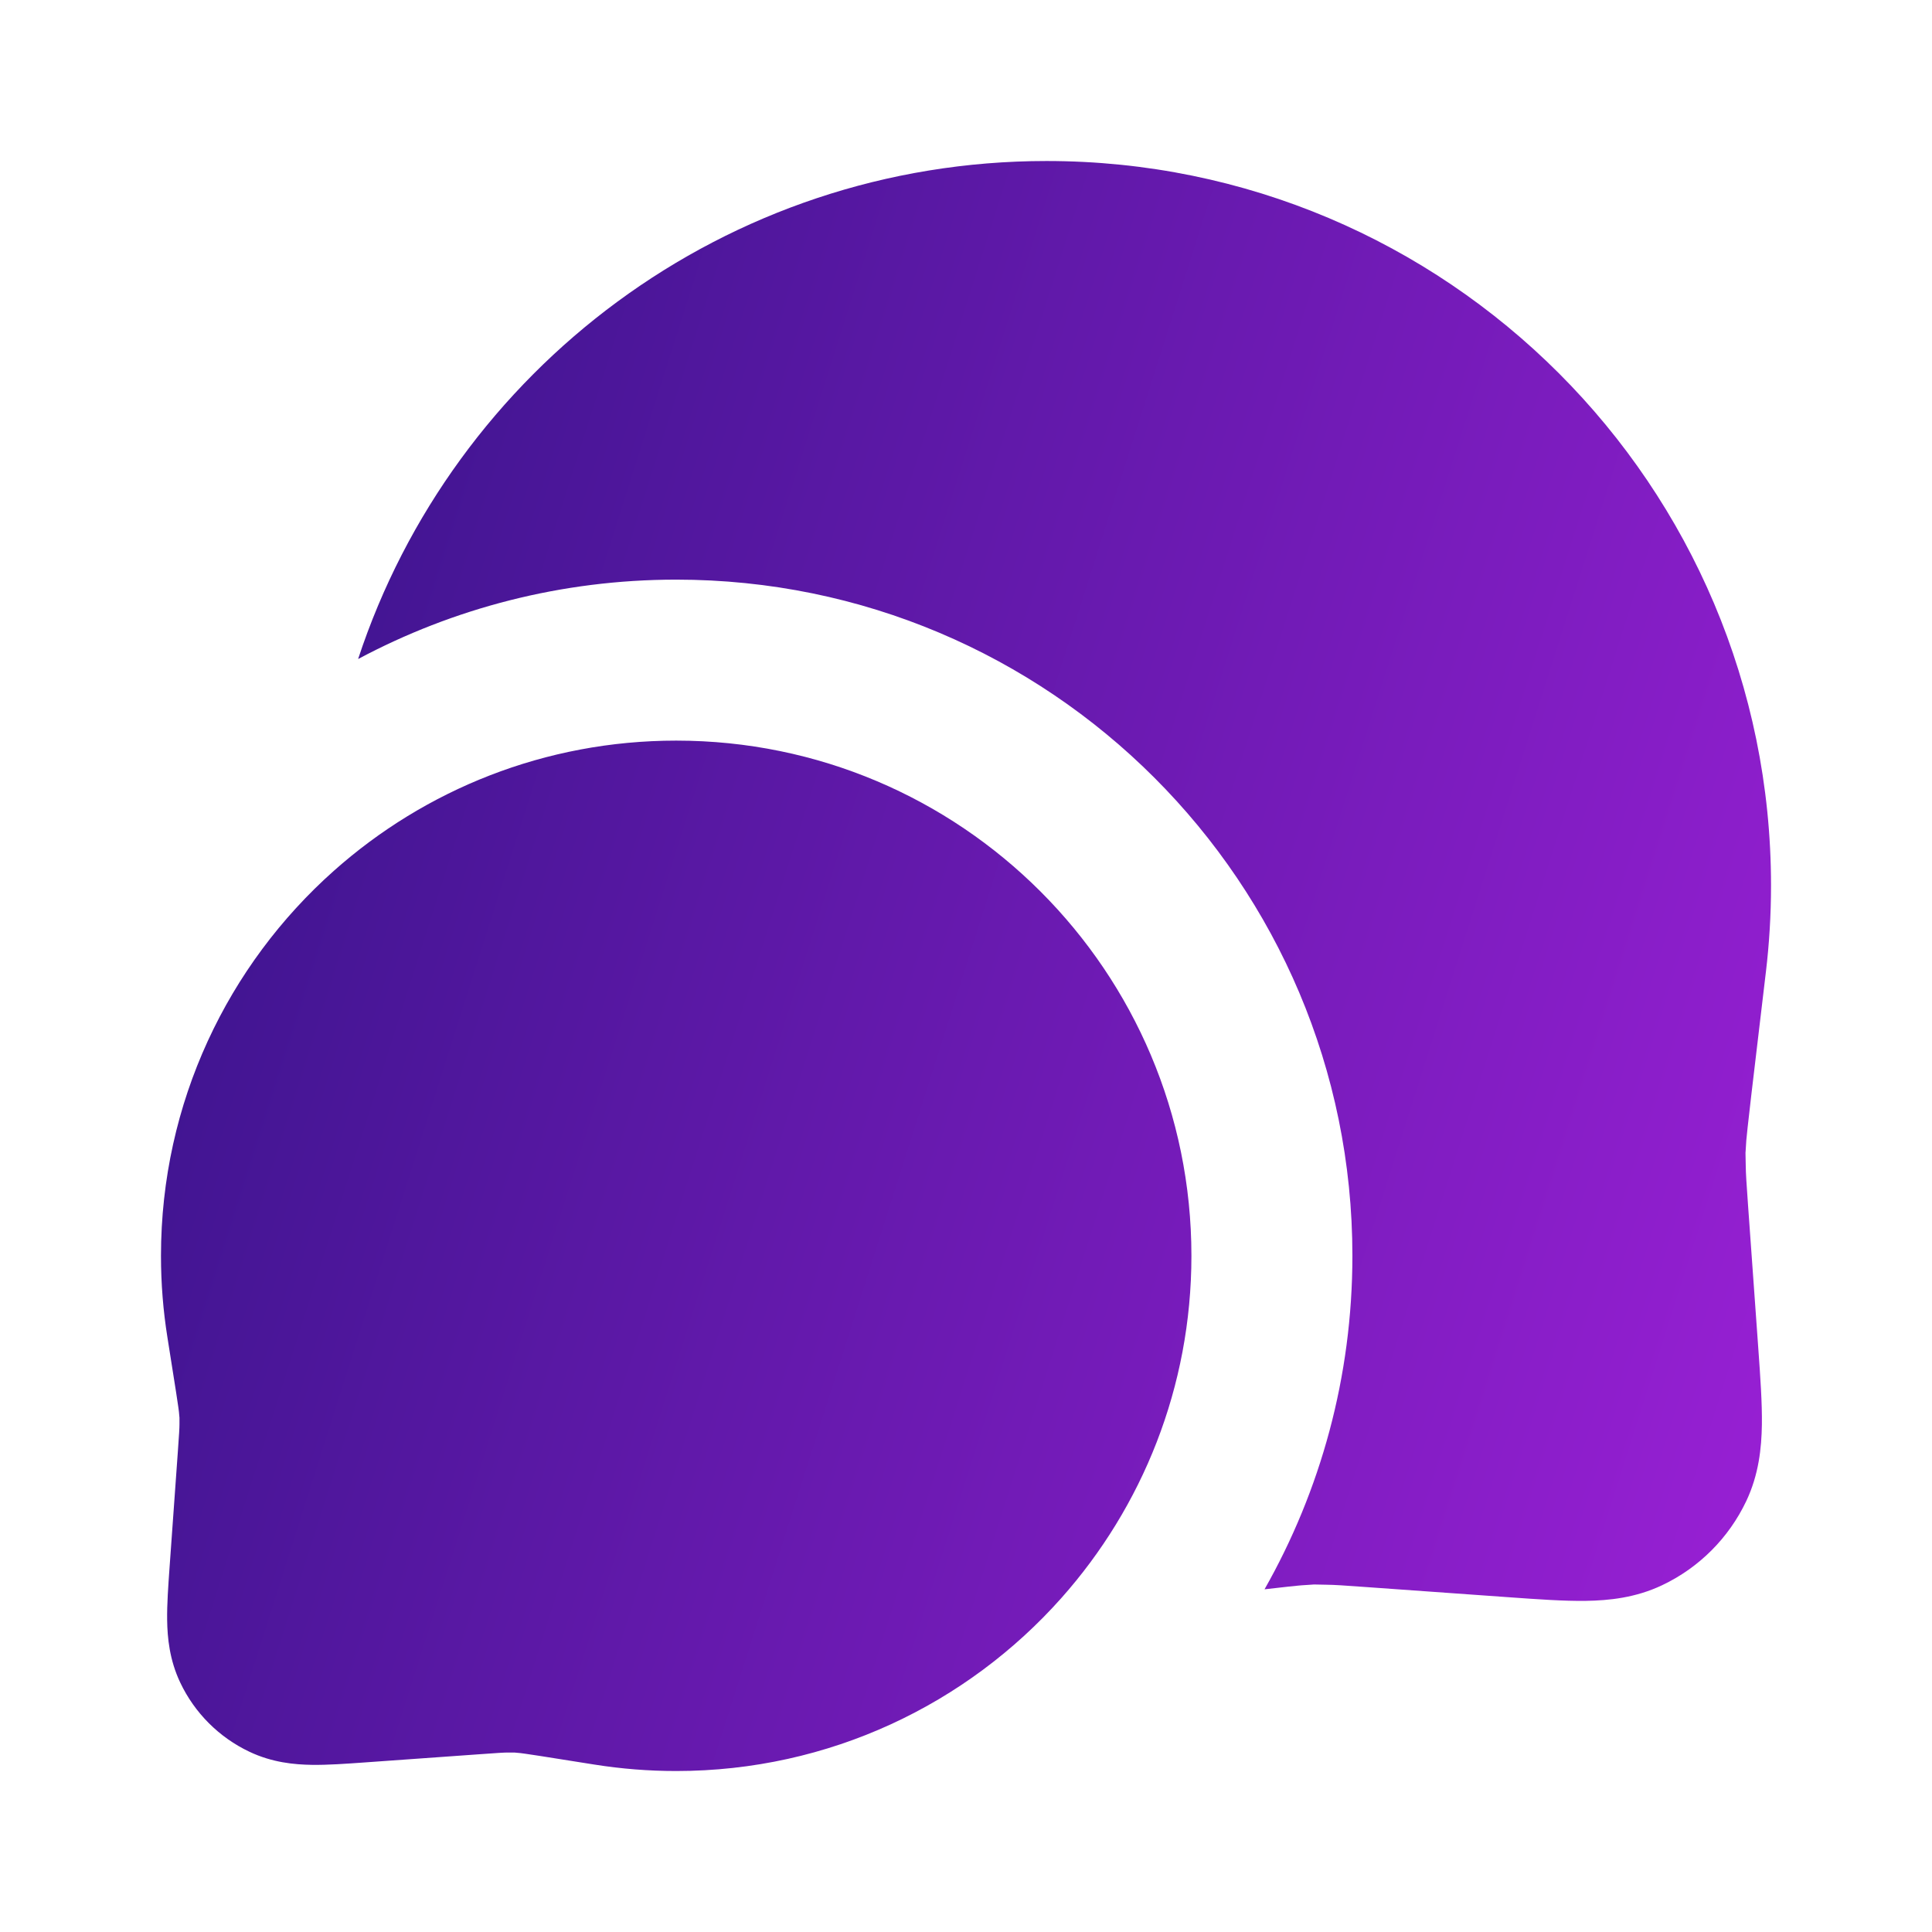
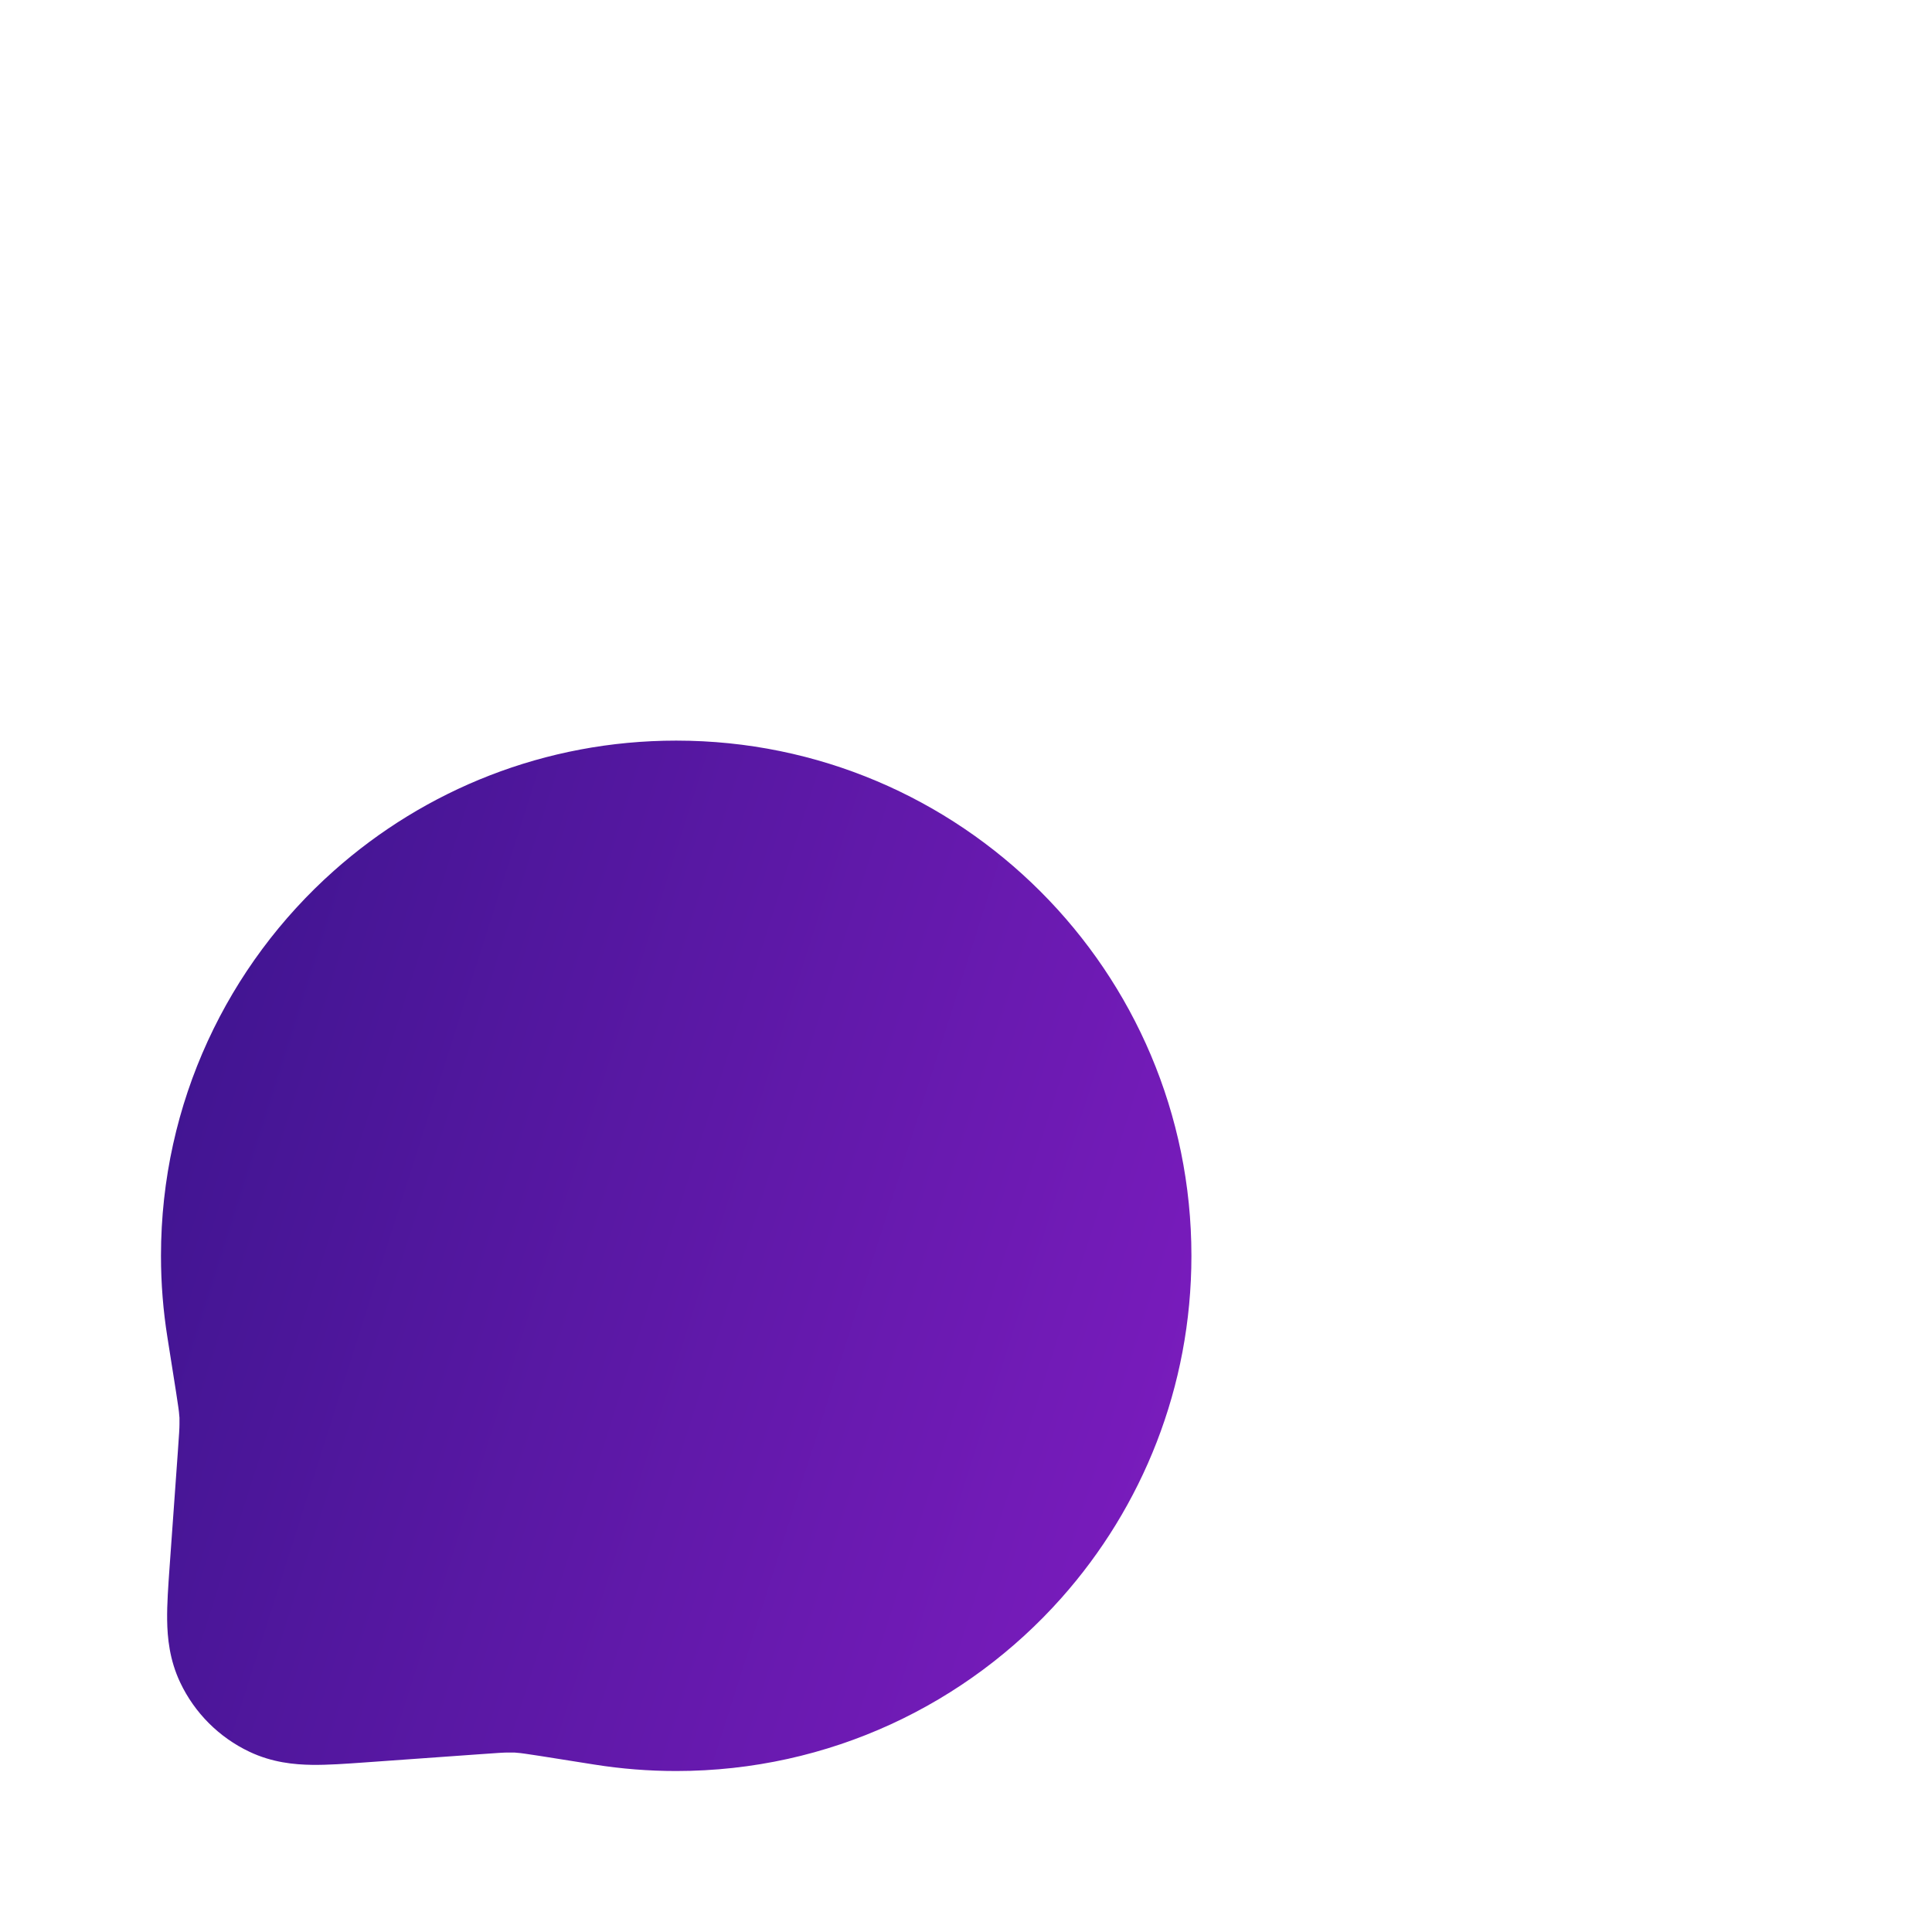
<svg xmlns="http://www.w3.org/2000/svg" width="56" height="56" viewBox="0 0 56 56" fill="none">
  <g id="chat/chat-chatting">
    <g id="vector">
-       <path d="M51.334 25.667C51.334 14.069 41.932 4.667 30.334 4.667C21.028 4.667 13.137 10.719 10.38 19.102C13.129 17.635 16.271 16.801 19.6 16.801C30.425 16.801 39.2 25.576 39.2 36.401C39.2 39.911 38.273 43.214 36.653 46.067C36.94 46.034 37.172 46.008 37.353 45.988C37.469 45.976 37.56 45.966 37.628 45.96L37.707 45.953L37.731 45.951C37.873 45.942 37.967 45.935 38.031 45.931L38.053 45.929L38.085 45.927L38.117 45.928L38.138 45.928C38.202 45.93 38.297 45.932 38.44 45.934C38.691 45.937 38.941 45.954 39.617 46.003L43.764 46.299C44.579 46.357 45.333 46.411 45.962 46.402C46.636 46.392 47.409 46.313 48.176 45.949C49.247 45.442 50.108 44.58 50.616 43.51C50.98 42.742 51.059 41.969 51.069 41.295C51.078 40.666 51.024 39.912 50.966 39.097L50.669 34.951C50.621 34.275 50.604 34.024 50.601 33.773C50.599 33.633 50.597 33.539 50.595 33.475L50.595 33.472L50.595 33.45L50.594 33.418L50.596 33.386L50.598 33.364C50.602 33.3 50.609 33.204 50.617 33.063L50.619 33.04L50.627 32.961C50.633 32.893 50.642 32.802 50.655 32.686C50.68 32.453 50.716 32.137 50.764 31.727C50.859 30.913 50.997 29.753 51.182 28.2L51.185 28.178C51.283 27.354 51.334 26.516 51.334 25.667Z" fill="url(#paint0_linear_2546_6076)" />
      <path d="M19.6 21.467C15.794 21.467 12.316 22.894 9.68 25.238C6.607 27.97 4.666 31.96 4.666 36.401C4.666 37.204 4.73 37.994 4.853 38.765C4.964 39.467 5.047 39.985 5.104 40.354C5.132 40.539 5.153 40.679 5.168 40.782C5.18 40.867 5.185 40.907 5.186 40.918L5.195 41.018L5.202 41.093L5.202 41.101L5.202 41.109L5.202 41.283C5.202 41.399 5.192 41.56 5.152 42.12L4.915 45.429C4.877 45.964 4.838 46.502 4.845 46.961C4.852 47.464 4.911 48.11 5.224 48.77C5.641 49.65 6.35 50.359 7.231 50.776C7.89 51.089 8.537 51.148 9.04 51.155C9.498 51.162 10.036 51.123 10.571 51.085L13.88 50.849C14.441 50.809 14.601 50.798 14.718 50.798L14.891 50.798L14.9 50.798L14.908 50.798L15.08 50.814L15.083 50.814C15.094 50.816 15.134 50.821 15.218 50.832C15.322 50.847 15.462 50.868 15.646 50.896C16.016 50.953 16.534 51.036 17.236 51.148C18.007 51.27 18.797 51.334 19.6 51.334C24.041 51.334 28.031 49.393 30.763 46.321C33.108 43.685 34.534 40.207 34.534 36.401C34.534 28.153 27.848 21.467 19.6 21.467Z" fill="url(#paint1_linear_2546_6076)" />
    </g>
  </g>
  <defs>
    <linearGradient id="paint0_linear_2546_6076" x1="4.666" y1="4.667" x2="60.523" y2="22.417" gradientUnits="userSpaceOnUse">
      <stop stop-color="#321386" />
      <stop offset="1" stop-color="#9C20D7" />
      <stop offset="1" stop-color="#9C20D7" />
    </linearGradient>
    <linearGradient id="paint1_linear_2546_6076" x1="4.666" y1="4.667" x2="60.523" y2="22.417" gradientUnits="userSpaceOnUse">
      <stop stop-color="#321386" />
      <stop offset="1" stop-color="#9C20D7" />
      <stop offset="1" stop-color="#9C20D7" />
    </linearGradient>
  </defs>
</svg>